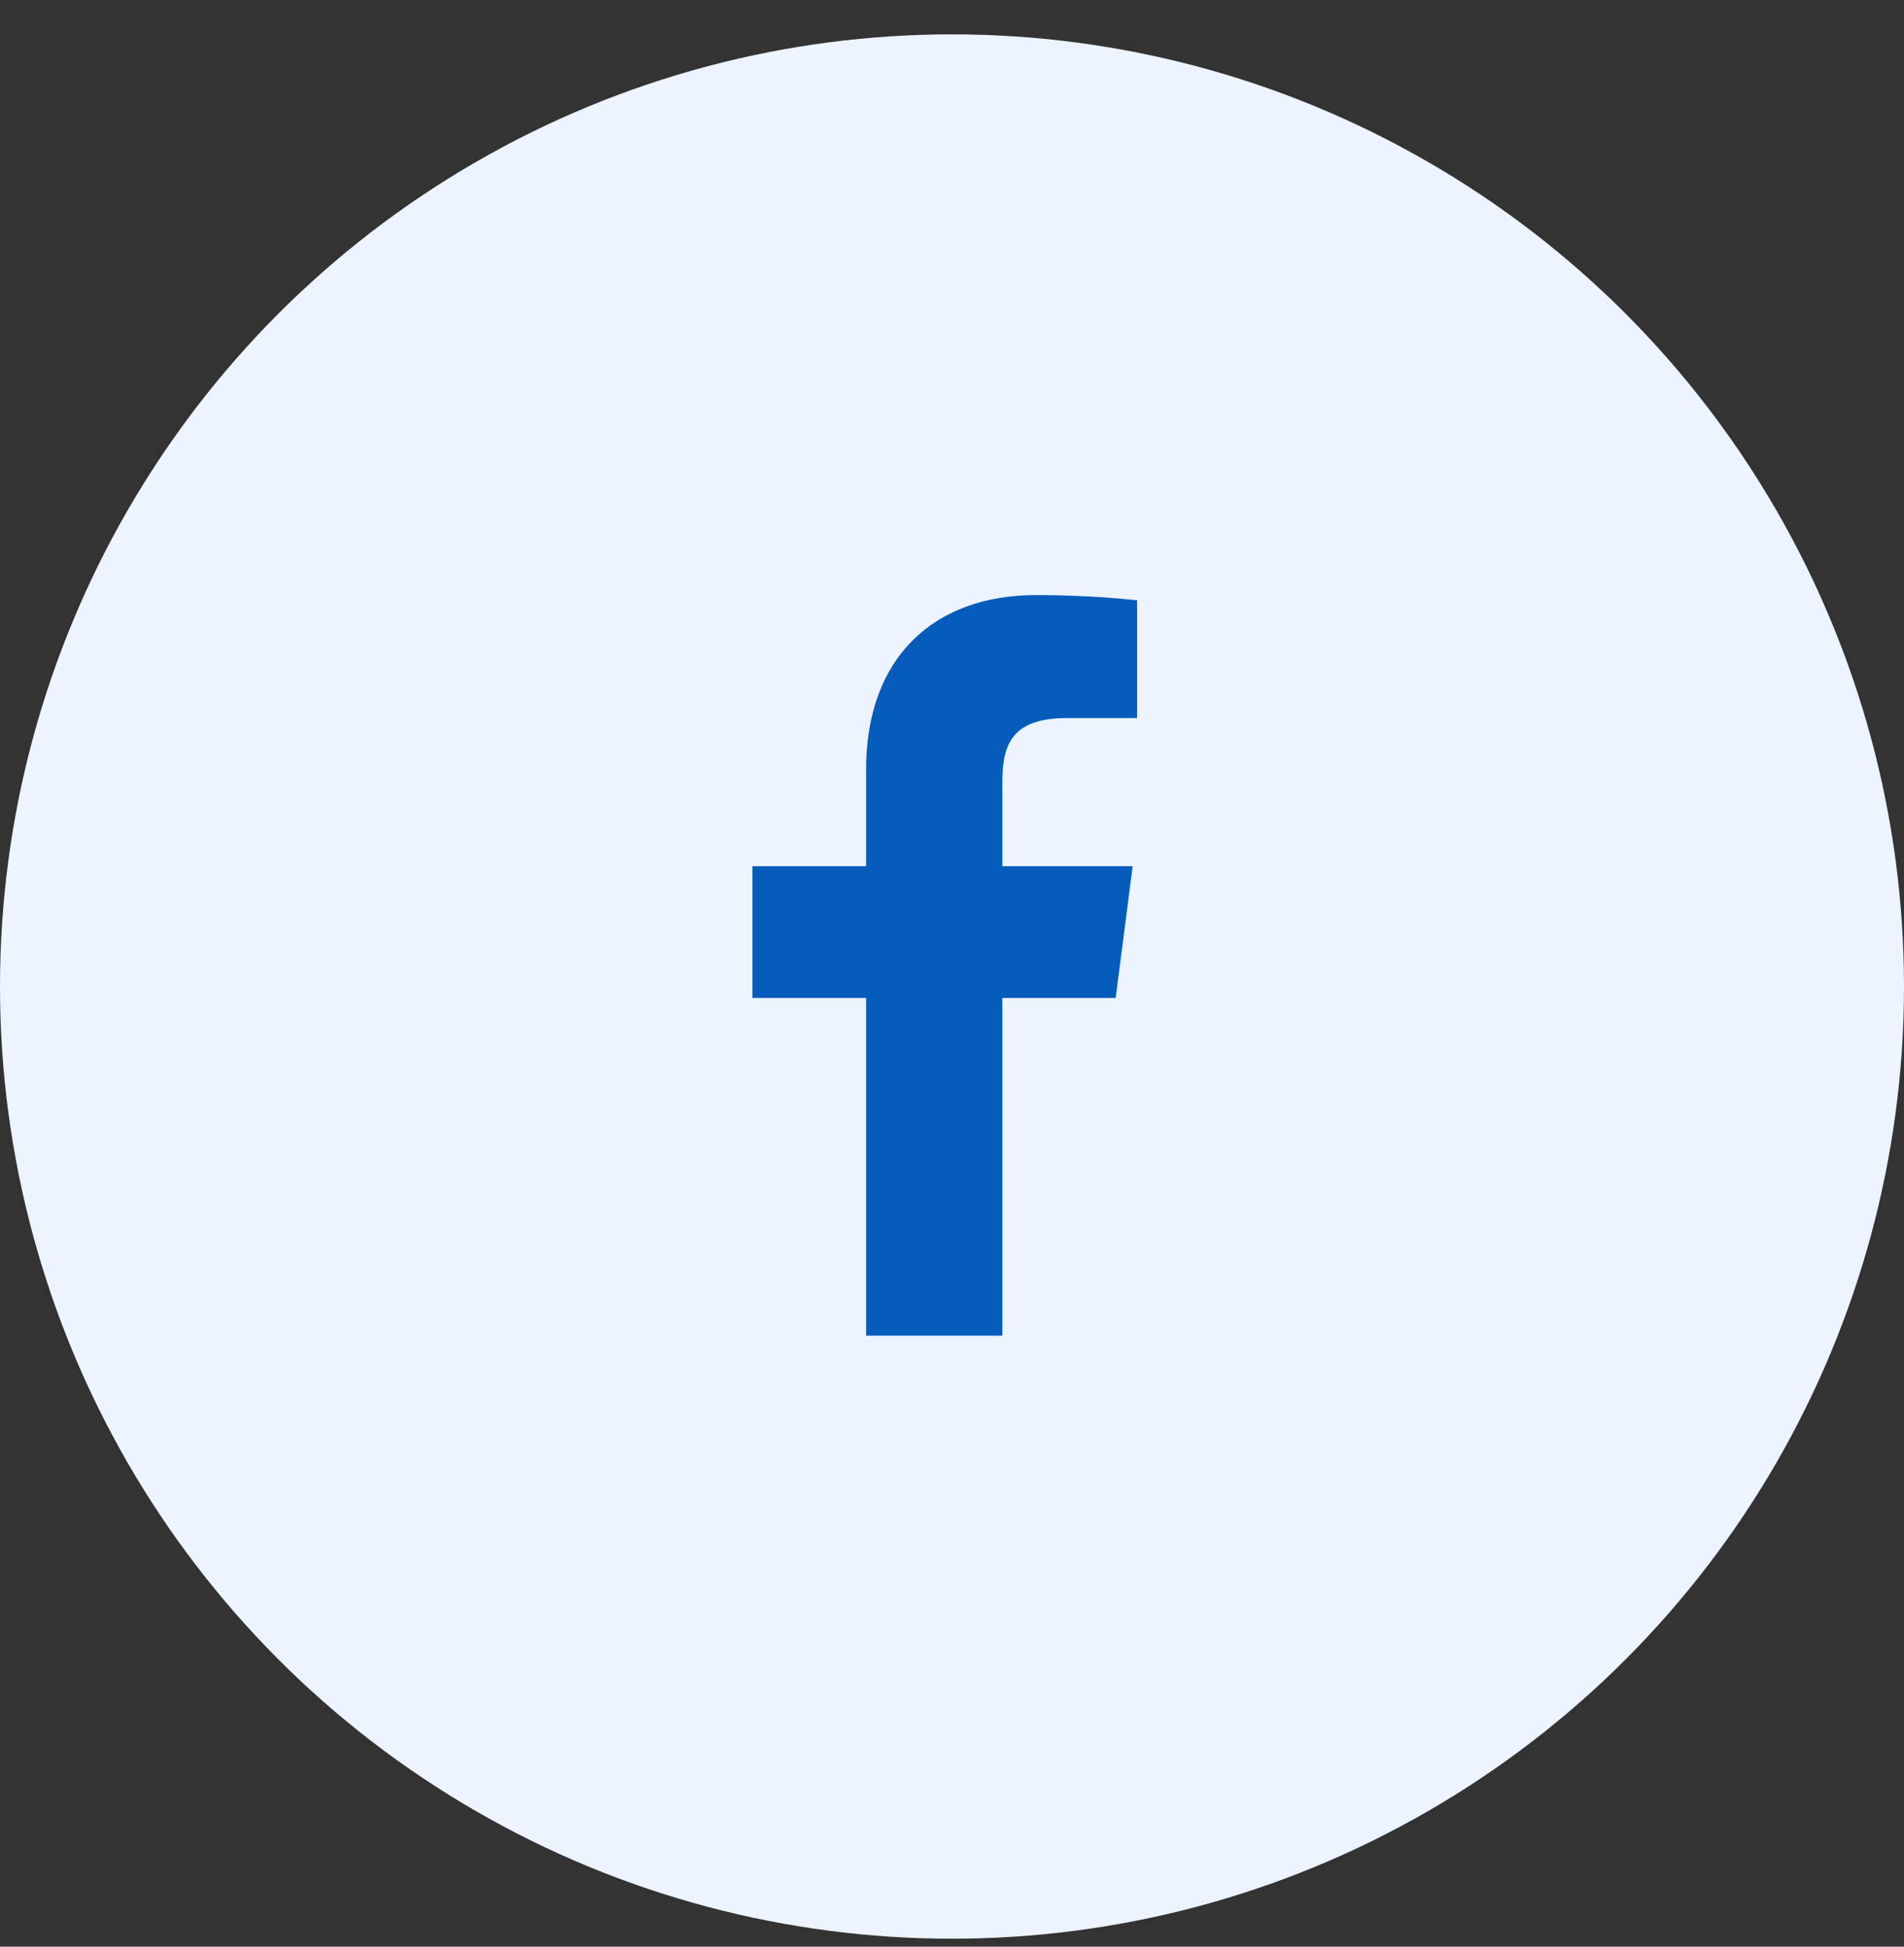
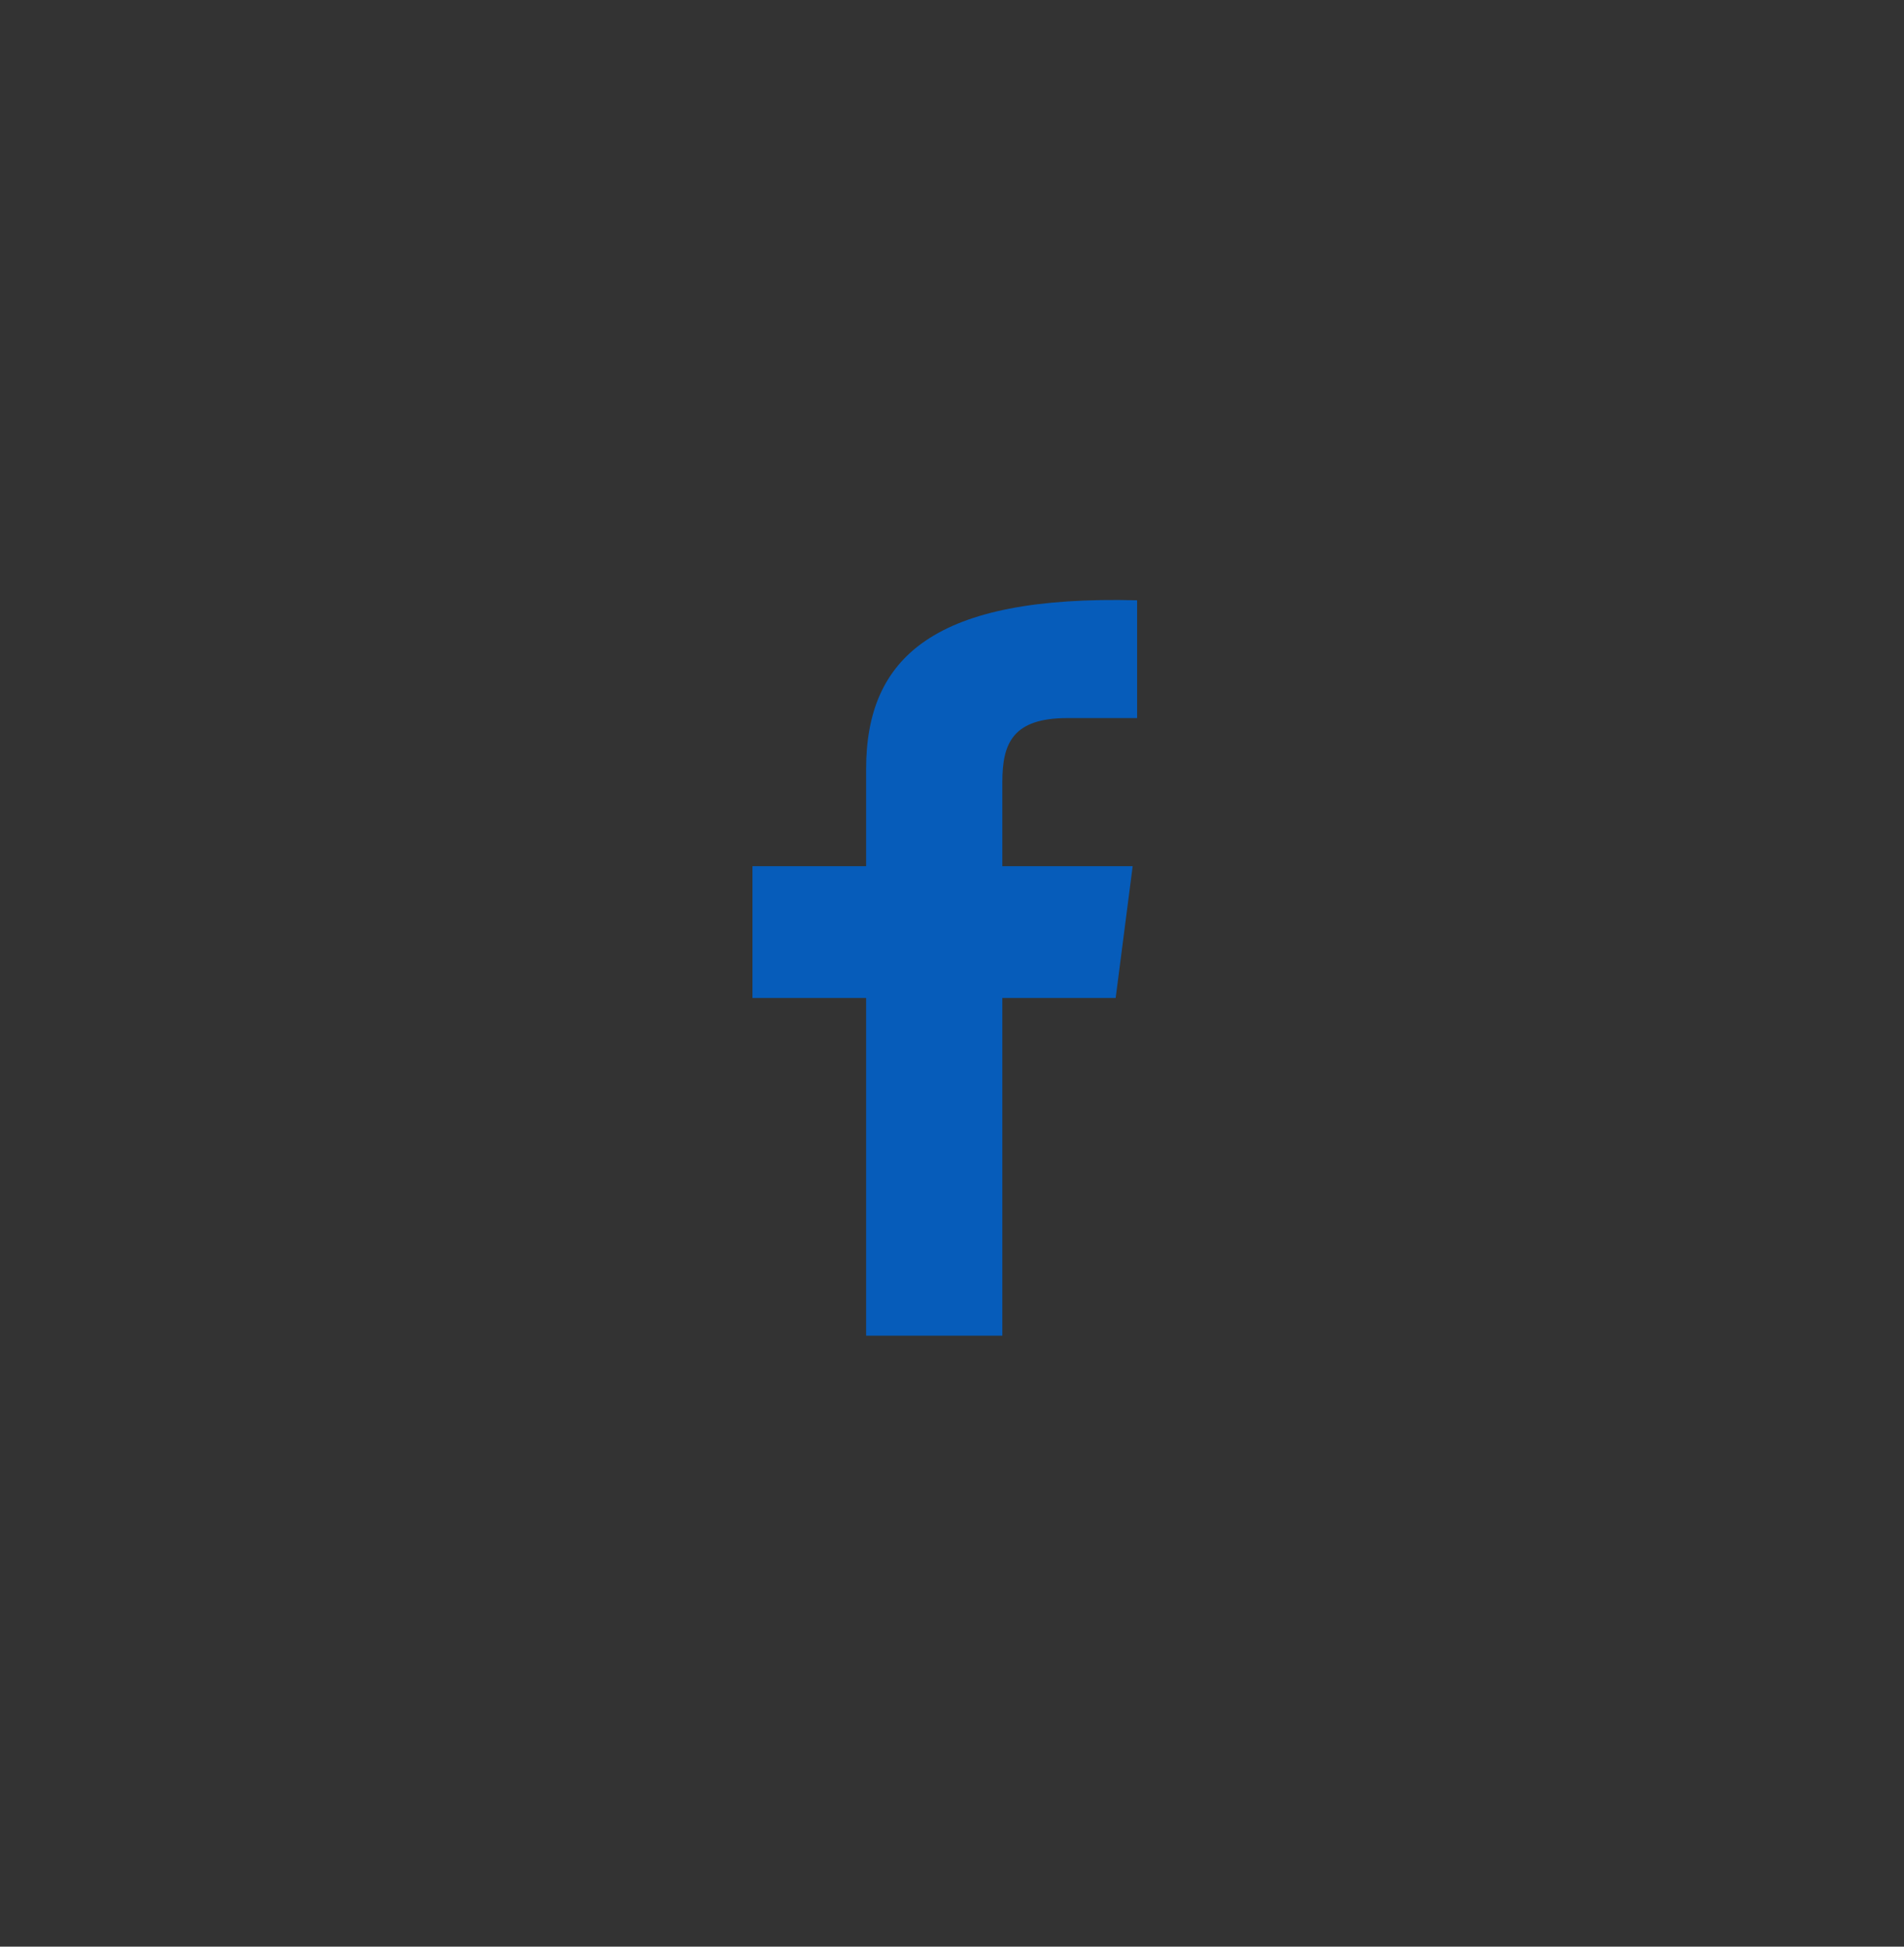
<svg xmlns="http://www.w3.org/2000/svg" width="45" height="46" viewBox="0 0 45 46" fill="none">
  <rect x="0" y="0" width="45" height="46" fill="#333333" stroke="none" />
-   <circle cx="22.5" cy="23.312" r="22.5" fill="#ECF4FF" />
-   <path d="M25.23 16.968H26.875V14.185C26.079 14.102 25.279 14.061 24.478 14.062C22.098 14.062 20.47 15.515 20.47 18.175V20.468H17.784V23.582H20.47V31.562H23.69V23.582H26.368L26.77 20.468H23.69V18.481C23.69 17.562 23.935 16.968 25.23 16.968Z" fill="#065CBA" />
+   <path d="M25.23 16.968H26.875V14.185C22.098 14.062 20.47 15.515 20.47 18.175V20.468H17.784V23.582H20.47V31.562H23.69V23.582H26.368L26.77 20.468H23.69V18.481C23.69 17.562 23.935 16.968 25.23 16.968Z" fill="#065CBA" />
</svg>